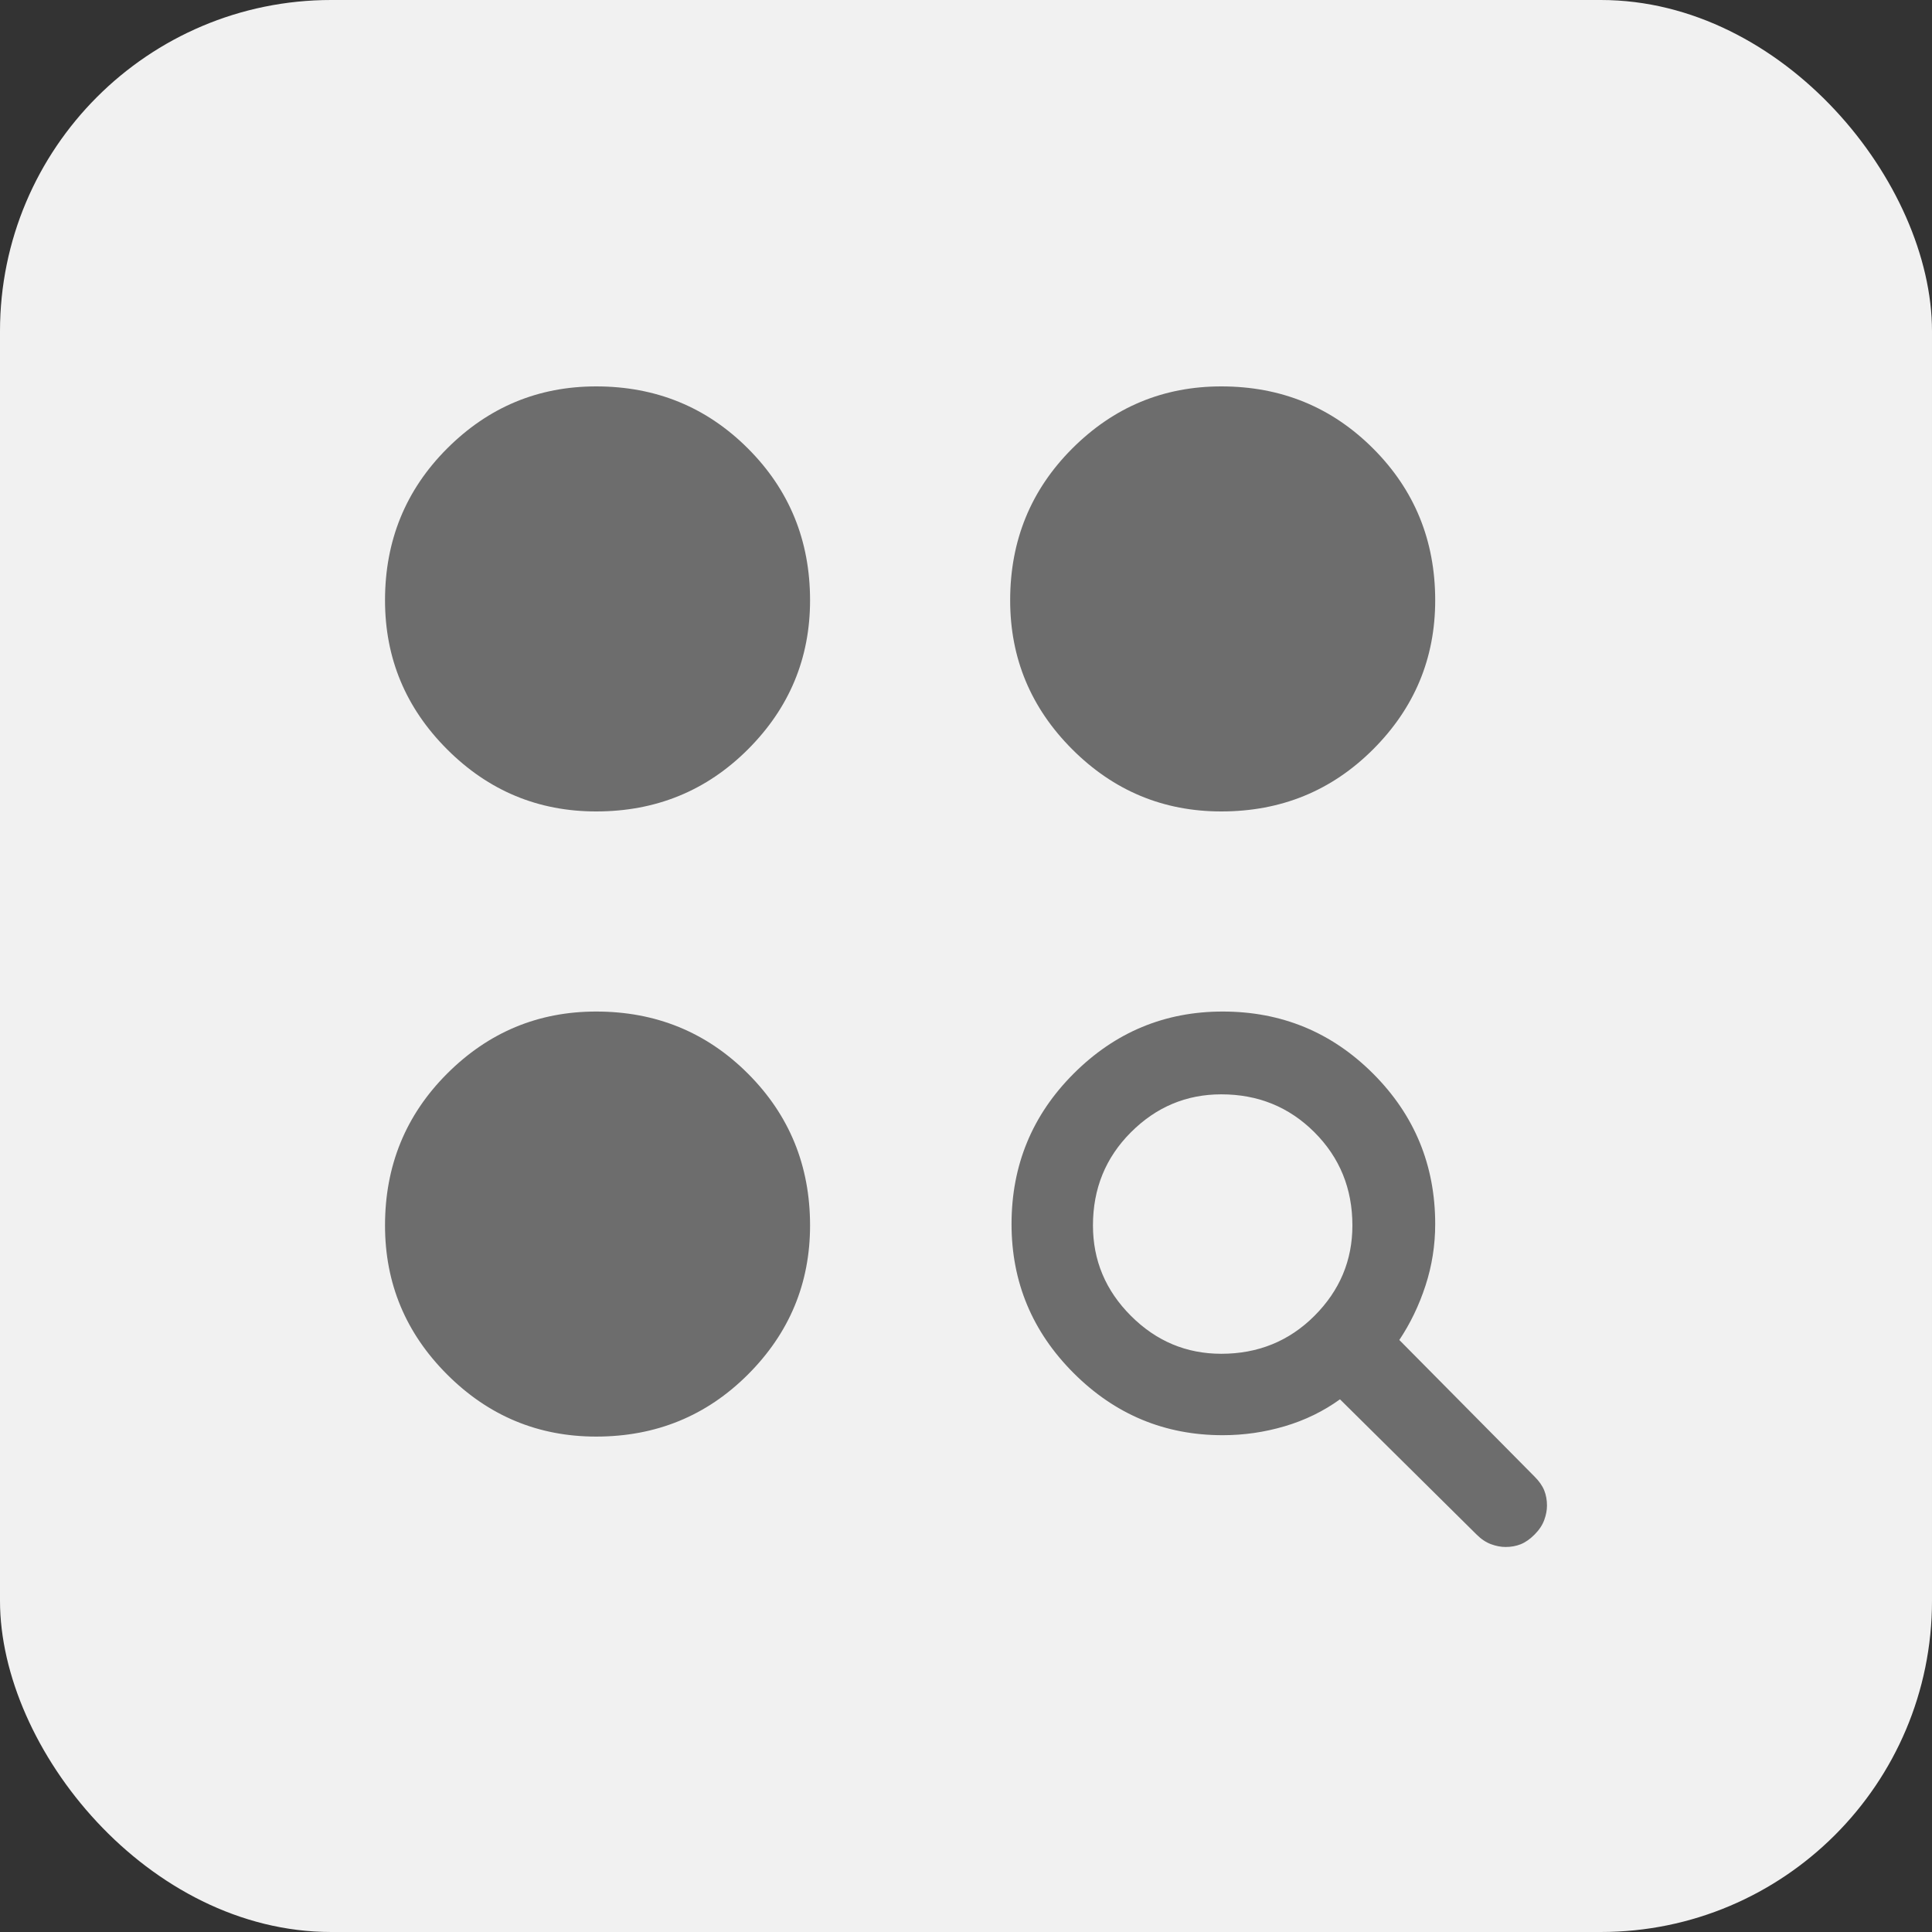
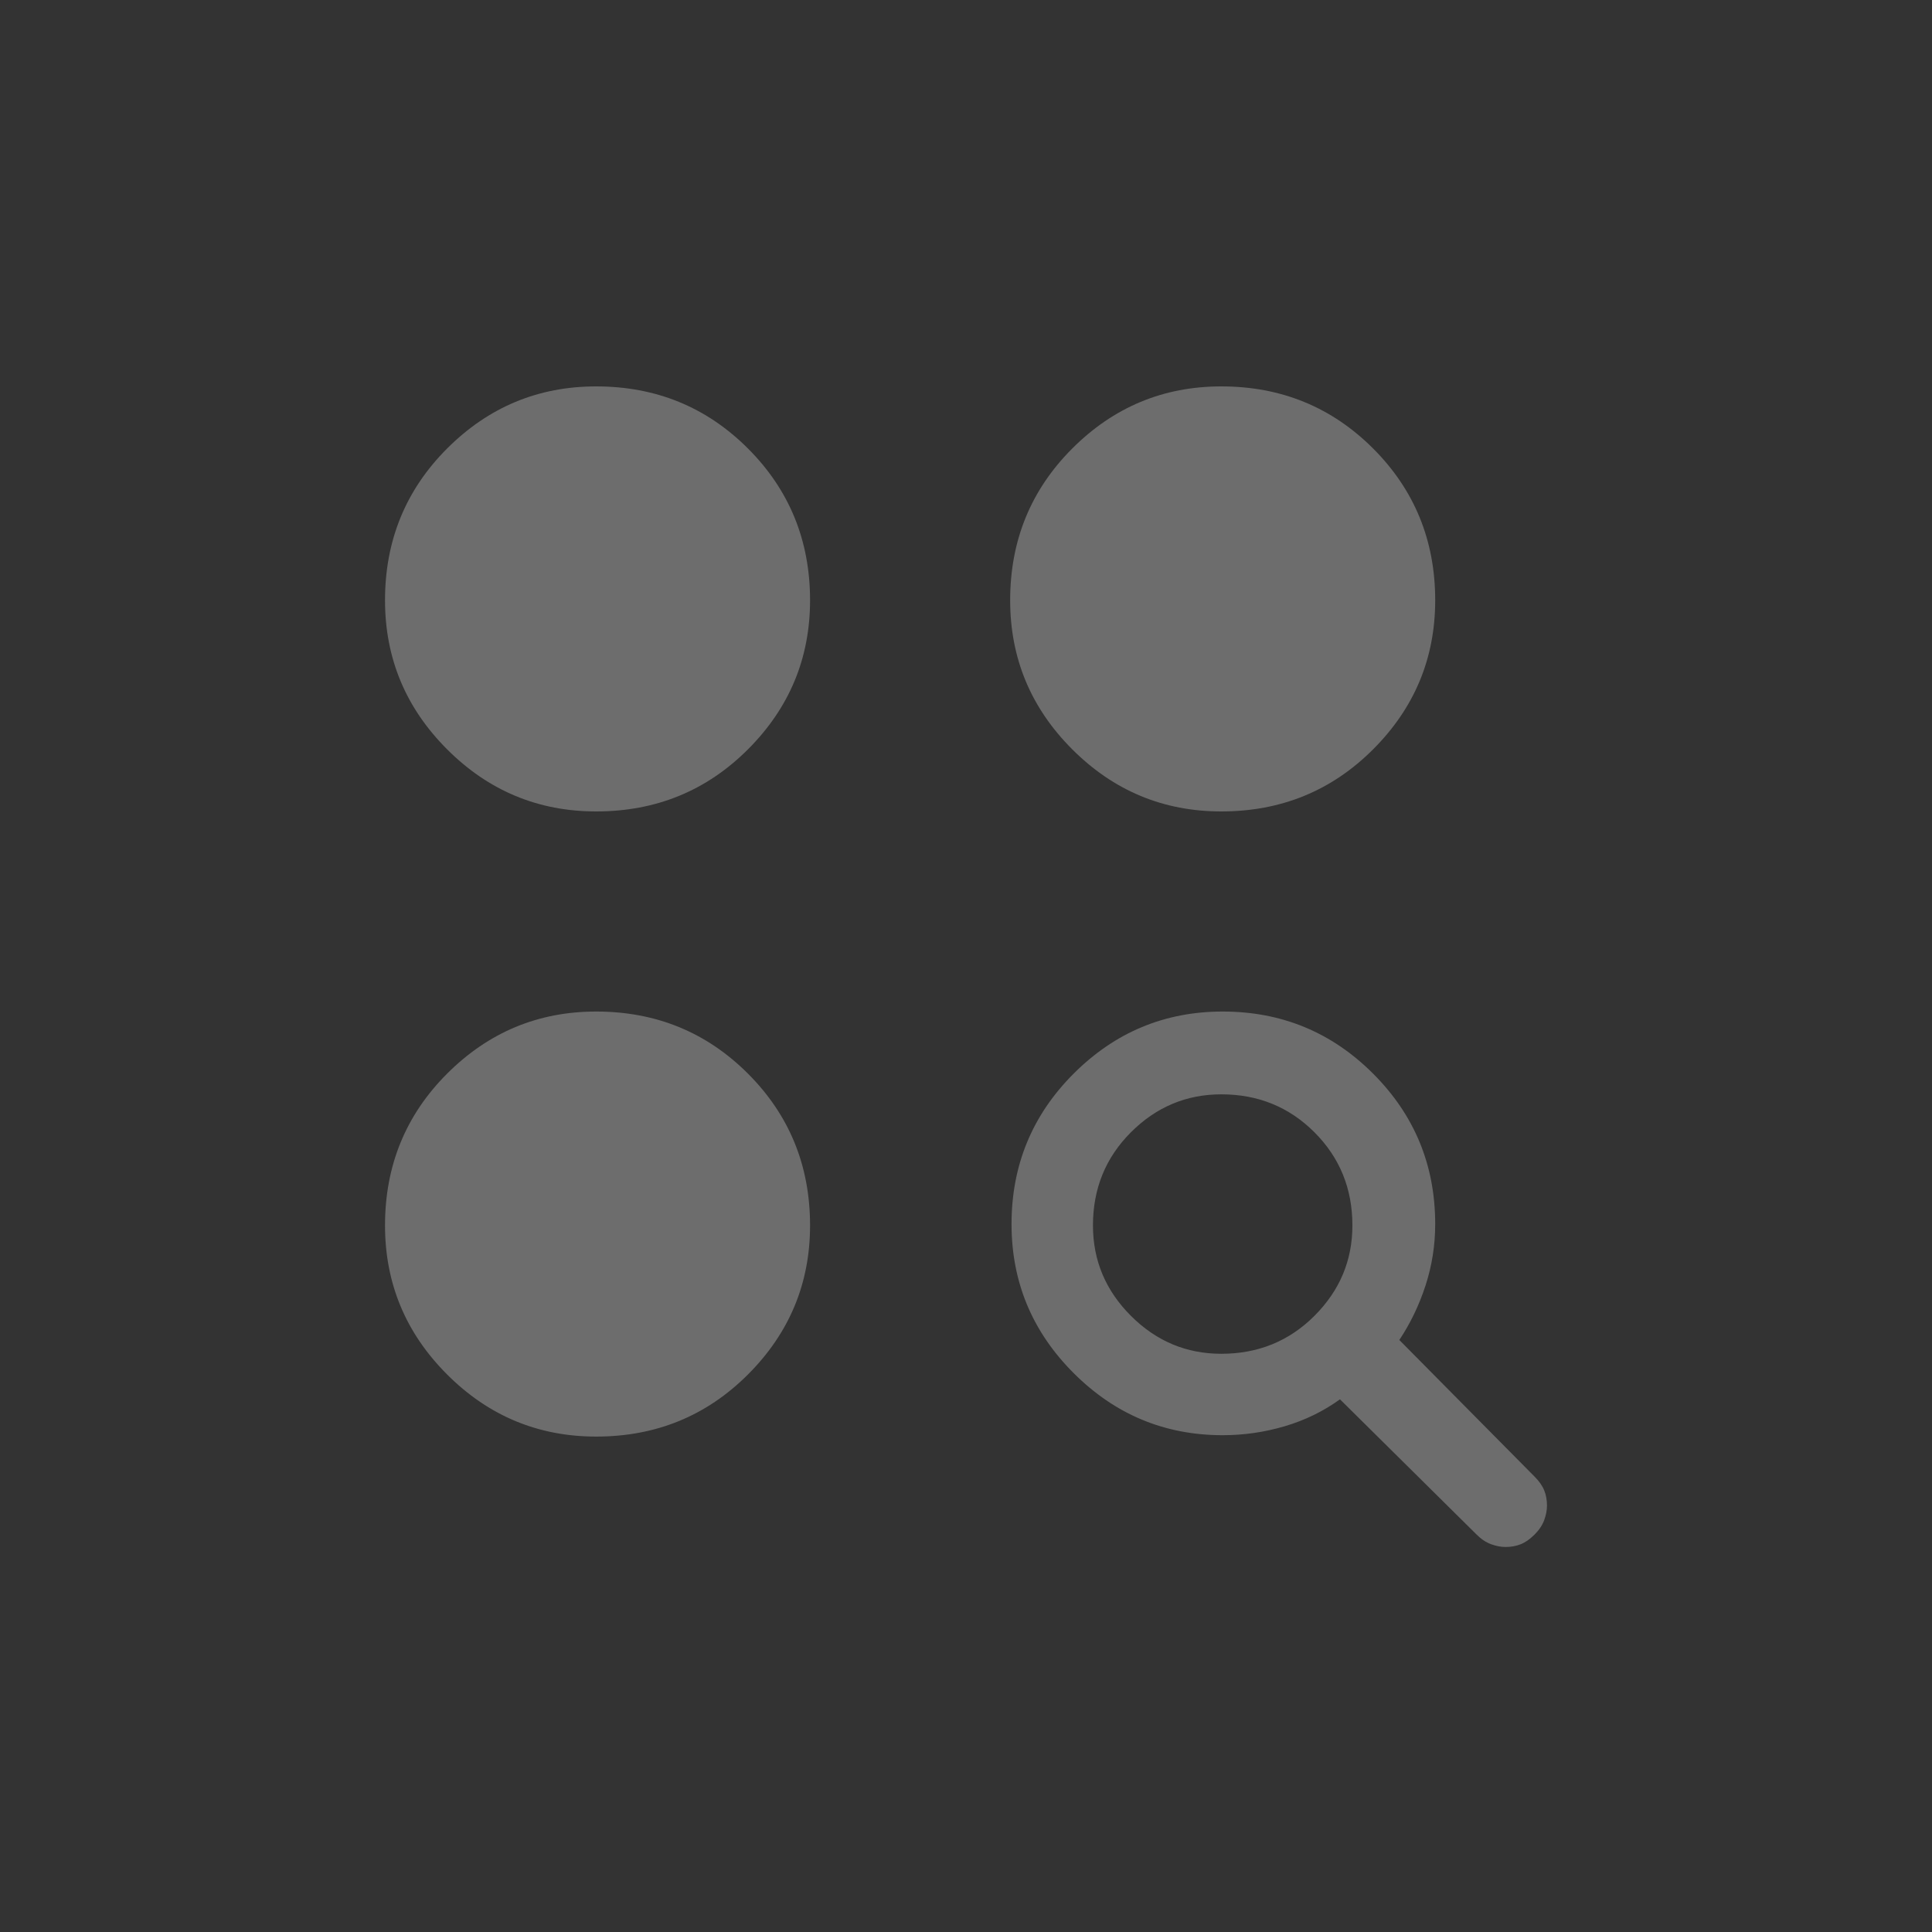
<svg xmlns="http://www.w3.org/2000/svg" width="70" height="70" viewBox="0 0 70 70" fill="none">
  <rect x="0" y="0" width="70" height="70" fill="#333333" stroke="none" />
-   <rect width="70" height="70" rx="12" fill="#F1F1F1" />
  <mask id="mask0_1838_7138" style="mask-type:alpha" maskUnits="userSpaceOnUse" x="11" y="11" width="48" height="48">
    <rect x="11" y="11" width="48" height="48" fill="#D9D9D9" />
  </mask>
  <g mask="url(#mask0_1838_7138)">
    <path d="M44.3 52C42.2 52 40.4 51.25 38.9 49.75C37.4 48.25 36.65 46.45 36.65 44.35C36.65 42.217 37.4 40.4 38.9 38.9C40.4 37.4 42.2 36.65 44.3 36.65C46.433 36.65 48.25 37.4 49.75 38.9C51.25 40.4 52 42.217 52 44.35C52 45.117 51.883 45.858 51.65 46.575C51.417 47.292 51.1 47.95 50.7 48.55L55.6 53.5C55.767 53.667 55.883 53.833 55.95 54C56.017 54.167 56.05 54.35 56.05 54.55C56.05 54.717 56.017 54.892 55.95 55.075C55.883 55.258 55.767 55.433 55.6 55.6C55.433 55.767 55.267 55.883 55.1 55.95C54.933 56.017 54.75 56.05 54.55 56.05C54.383 56.05 54.208 56.017 54.025 55.95C53.842 55.883 53.667 55.767 53.5 55.6L48.55 50.7C47.95 51.133 47.283 51.458 46.55 51.675C45.817 51.892 45.067 52 44.3 52ZM21.6 52.05C19.5 52.05 17.7 51.3 16.2 49.8C14.7 48.3 13.95 46.5 13.95 44.4C13.95 42.233 14.7 40.4 16.2 38.9C17.7 37.4 19.5 36.65 21.6 36.65C23.767 36.65 25.6 37.4 27.1 38.9C28.6 40.4 29.35 42.233 29.35 44.4C29.35 46.5 28.6 48.3 27.1 49.8C25.6 51.3 23.767 52.05 21.6 52.05ZM44.25 49.05C45.583 49.05 46.708 48.592 47.625 47.675C48.542 46.758 49 45.667 49 44.4C49 43.067 48.542 41.942 47.625 41.025C46.708 40.108 45.583 39.65 44.25 39.65C42.983 39.65 41.892 40.108 40.975 41.025C40.058 41.942 39.6 43.067 39.6 44.4C39.6 45.667 40.058 46.758 40.975 47.675C41.892 48.592 42.983 49.05 44.25 49.05ZM21.6 29.4C19.5 29.4 17.7 28.65 16.2 27.15C14.7 25.65 13.95 23.85 13.95 21.75C13.95 19.583 14.7 17.75 16.2 16.25C17.7 14.75 19.5 14 21.6 14C23.767 14 25.6 14.75 27.1 16.25C28.6 17.75 29.35 19.583 29.35 21.75C29.35 23.85 28.6 25.65 27.1 27.15C25.6 28.65 23.767 29.4 21.6 29.4ZM44.25 29.4C42.15 29.4 40.35 28.65 38.85 27.15C37.35 25.65 36.6 23.85 36.6 21.75C36.6 19.583 37.35 17.75 38.85 16.25C40.35 14.75 42.15 14 44.25 14C46.417 14 48.25 14.75 49.75 16.25C51.25 17.75 52 19.583 52 21.75C52 23.85 51.25 25.65 49.75 27.15C48.25 28.65 46.417 29.4 44.25 29.4Z" fill="#6D6D6D" />
  </g>
</svg>